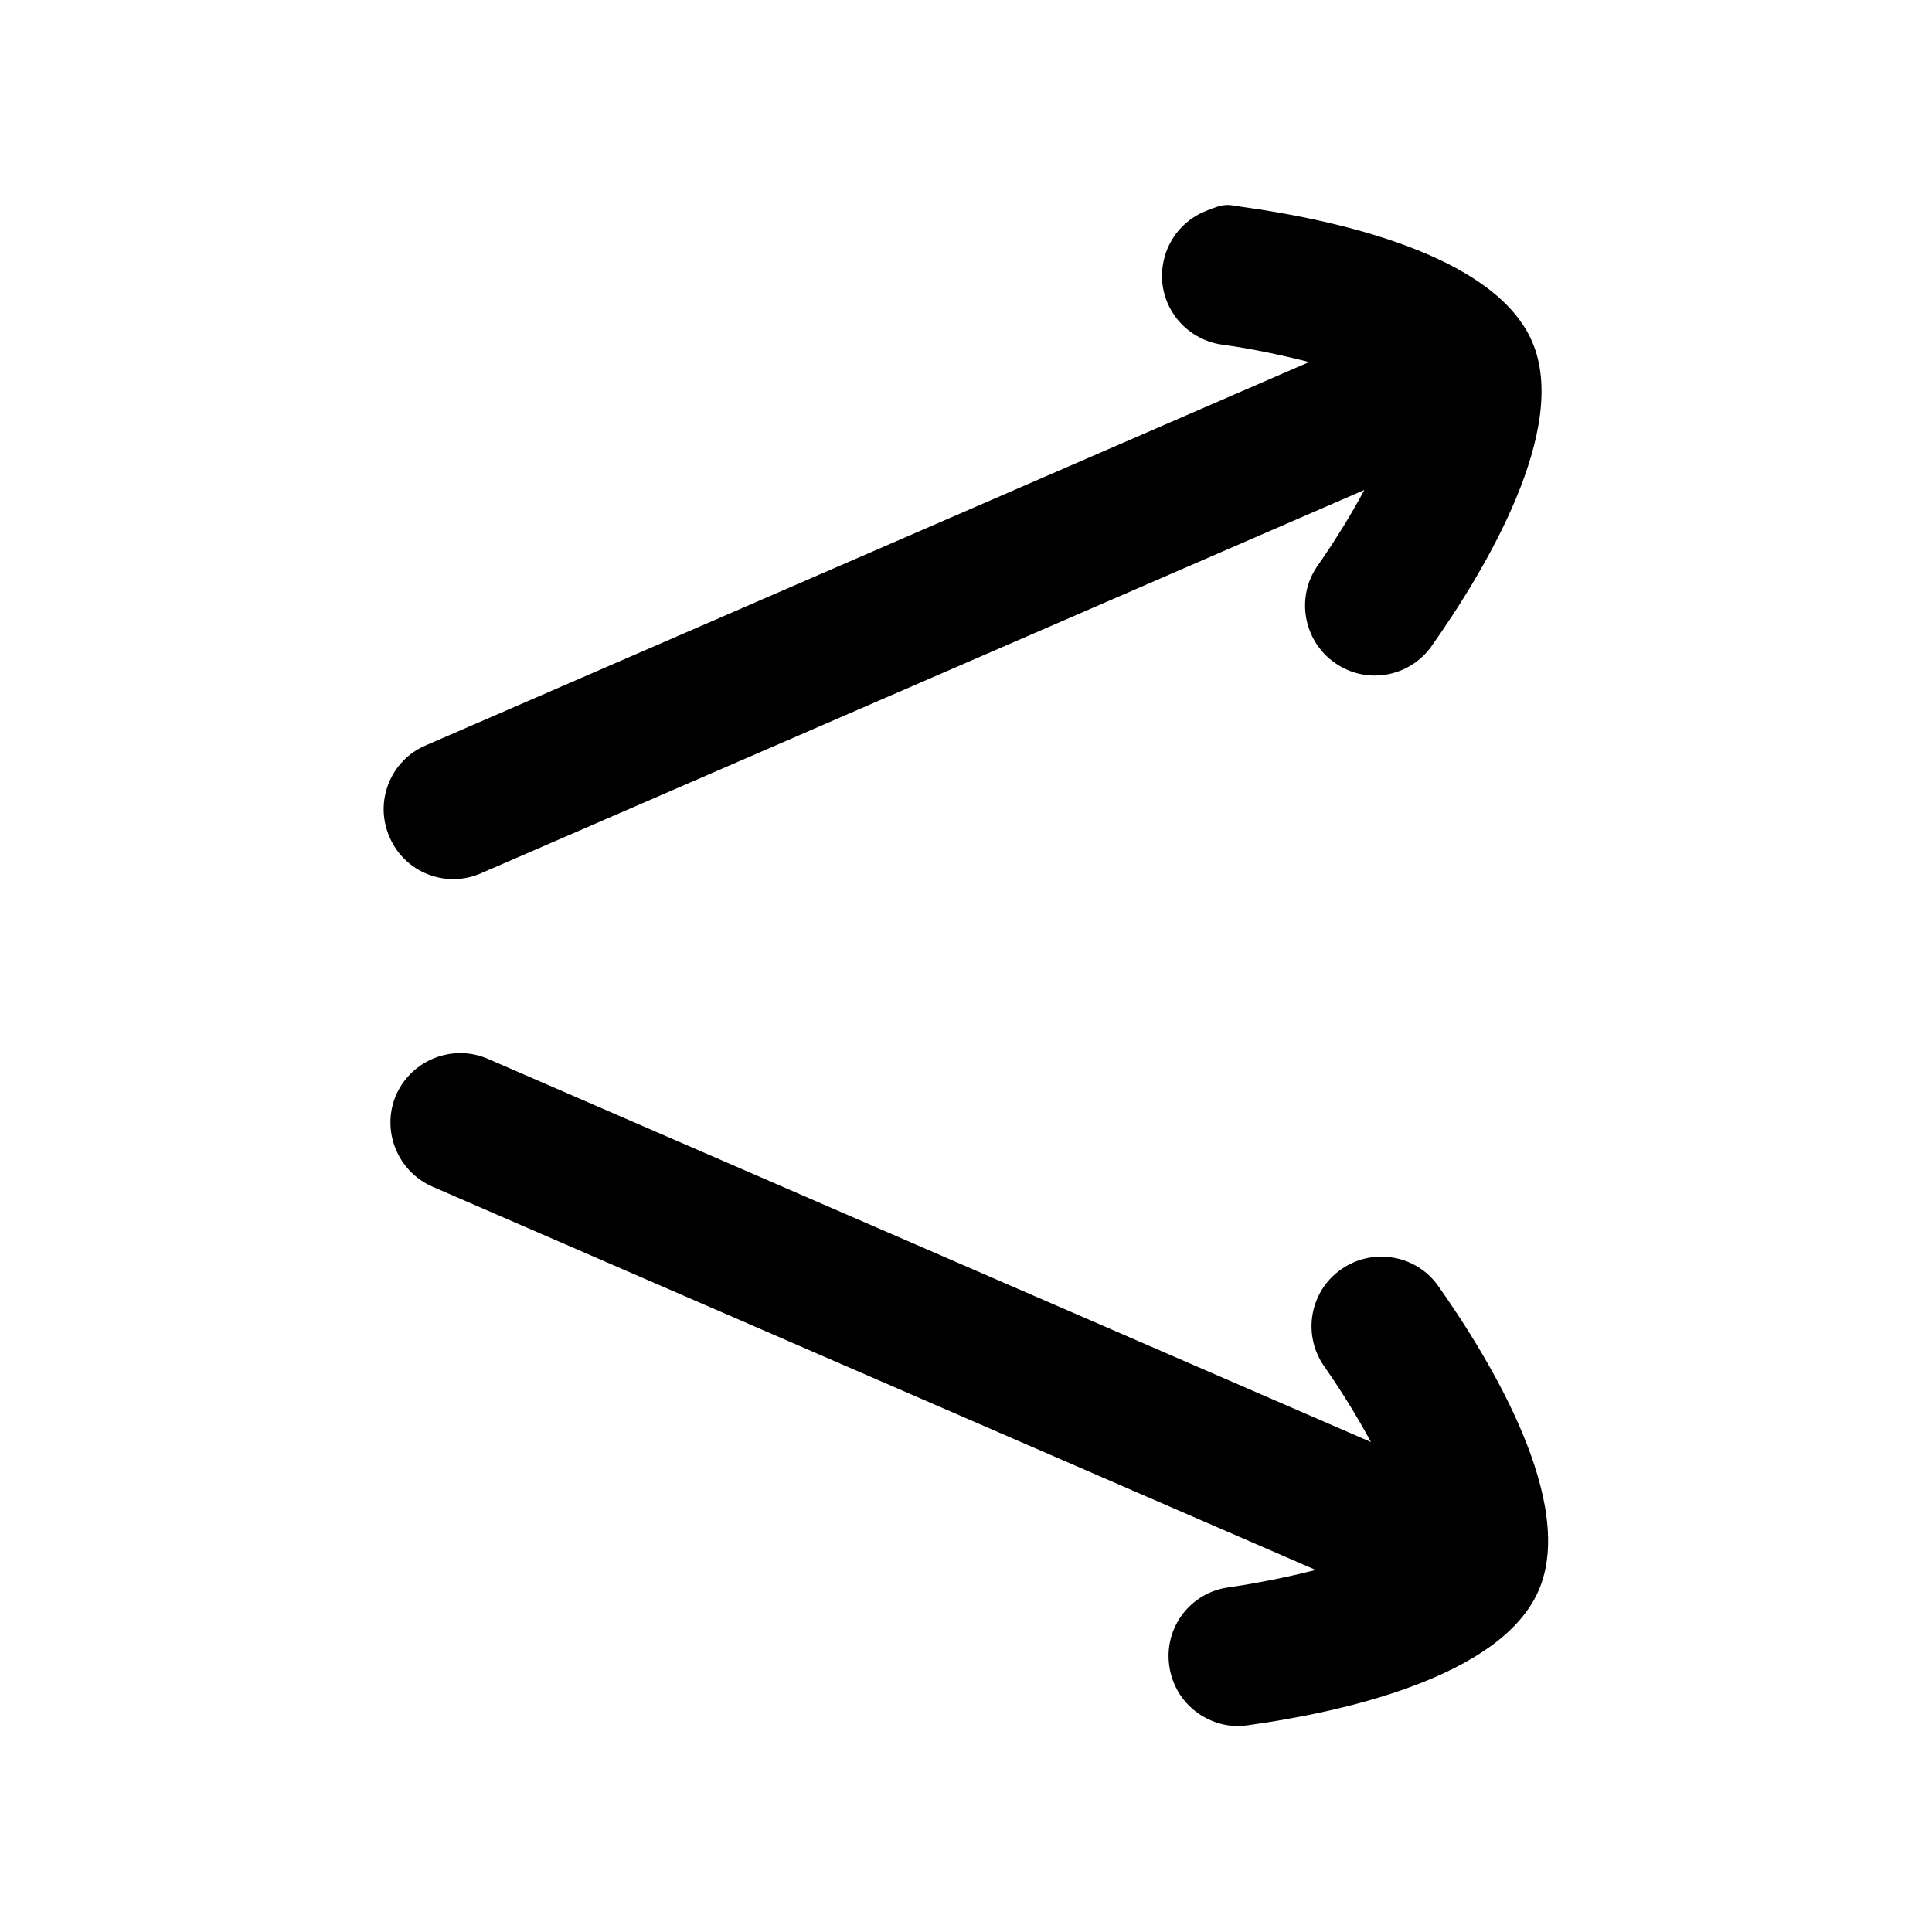
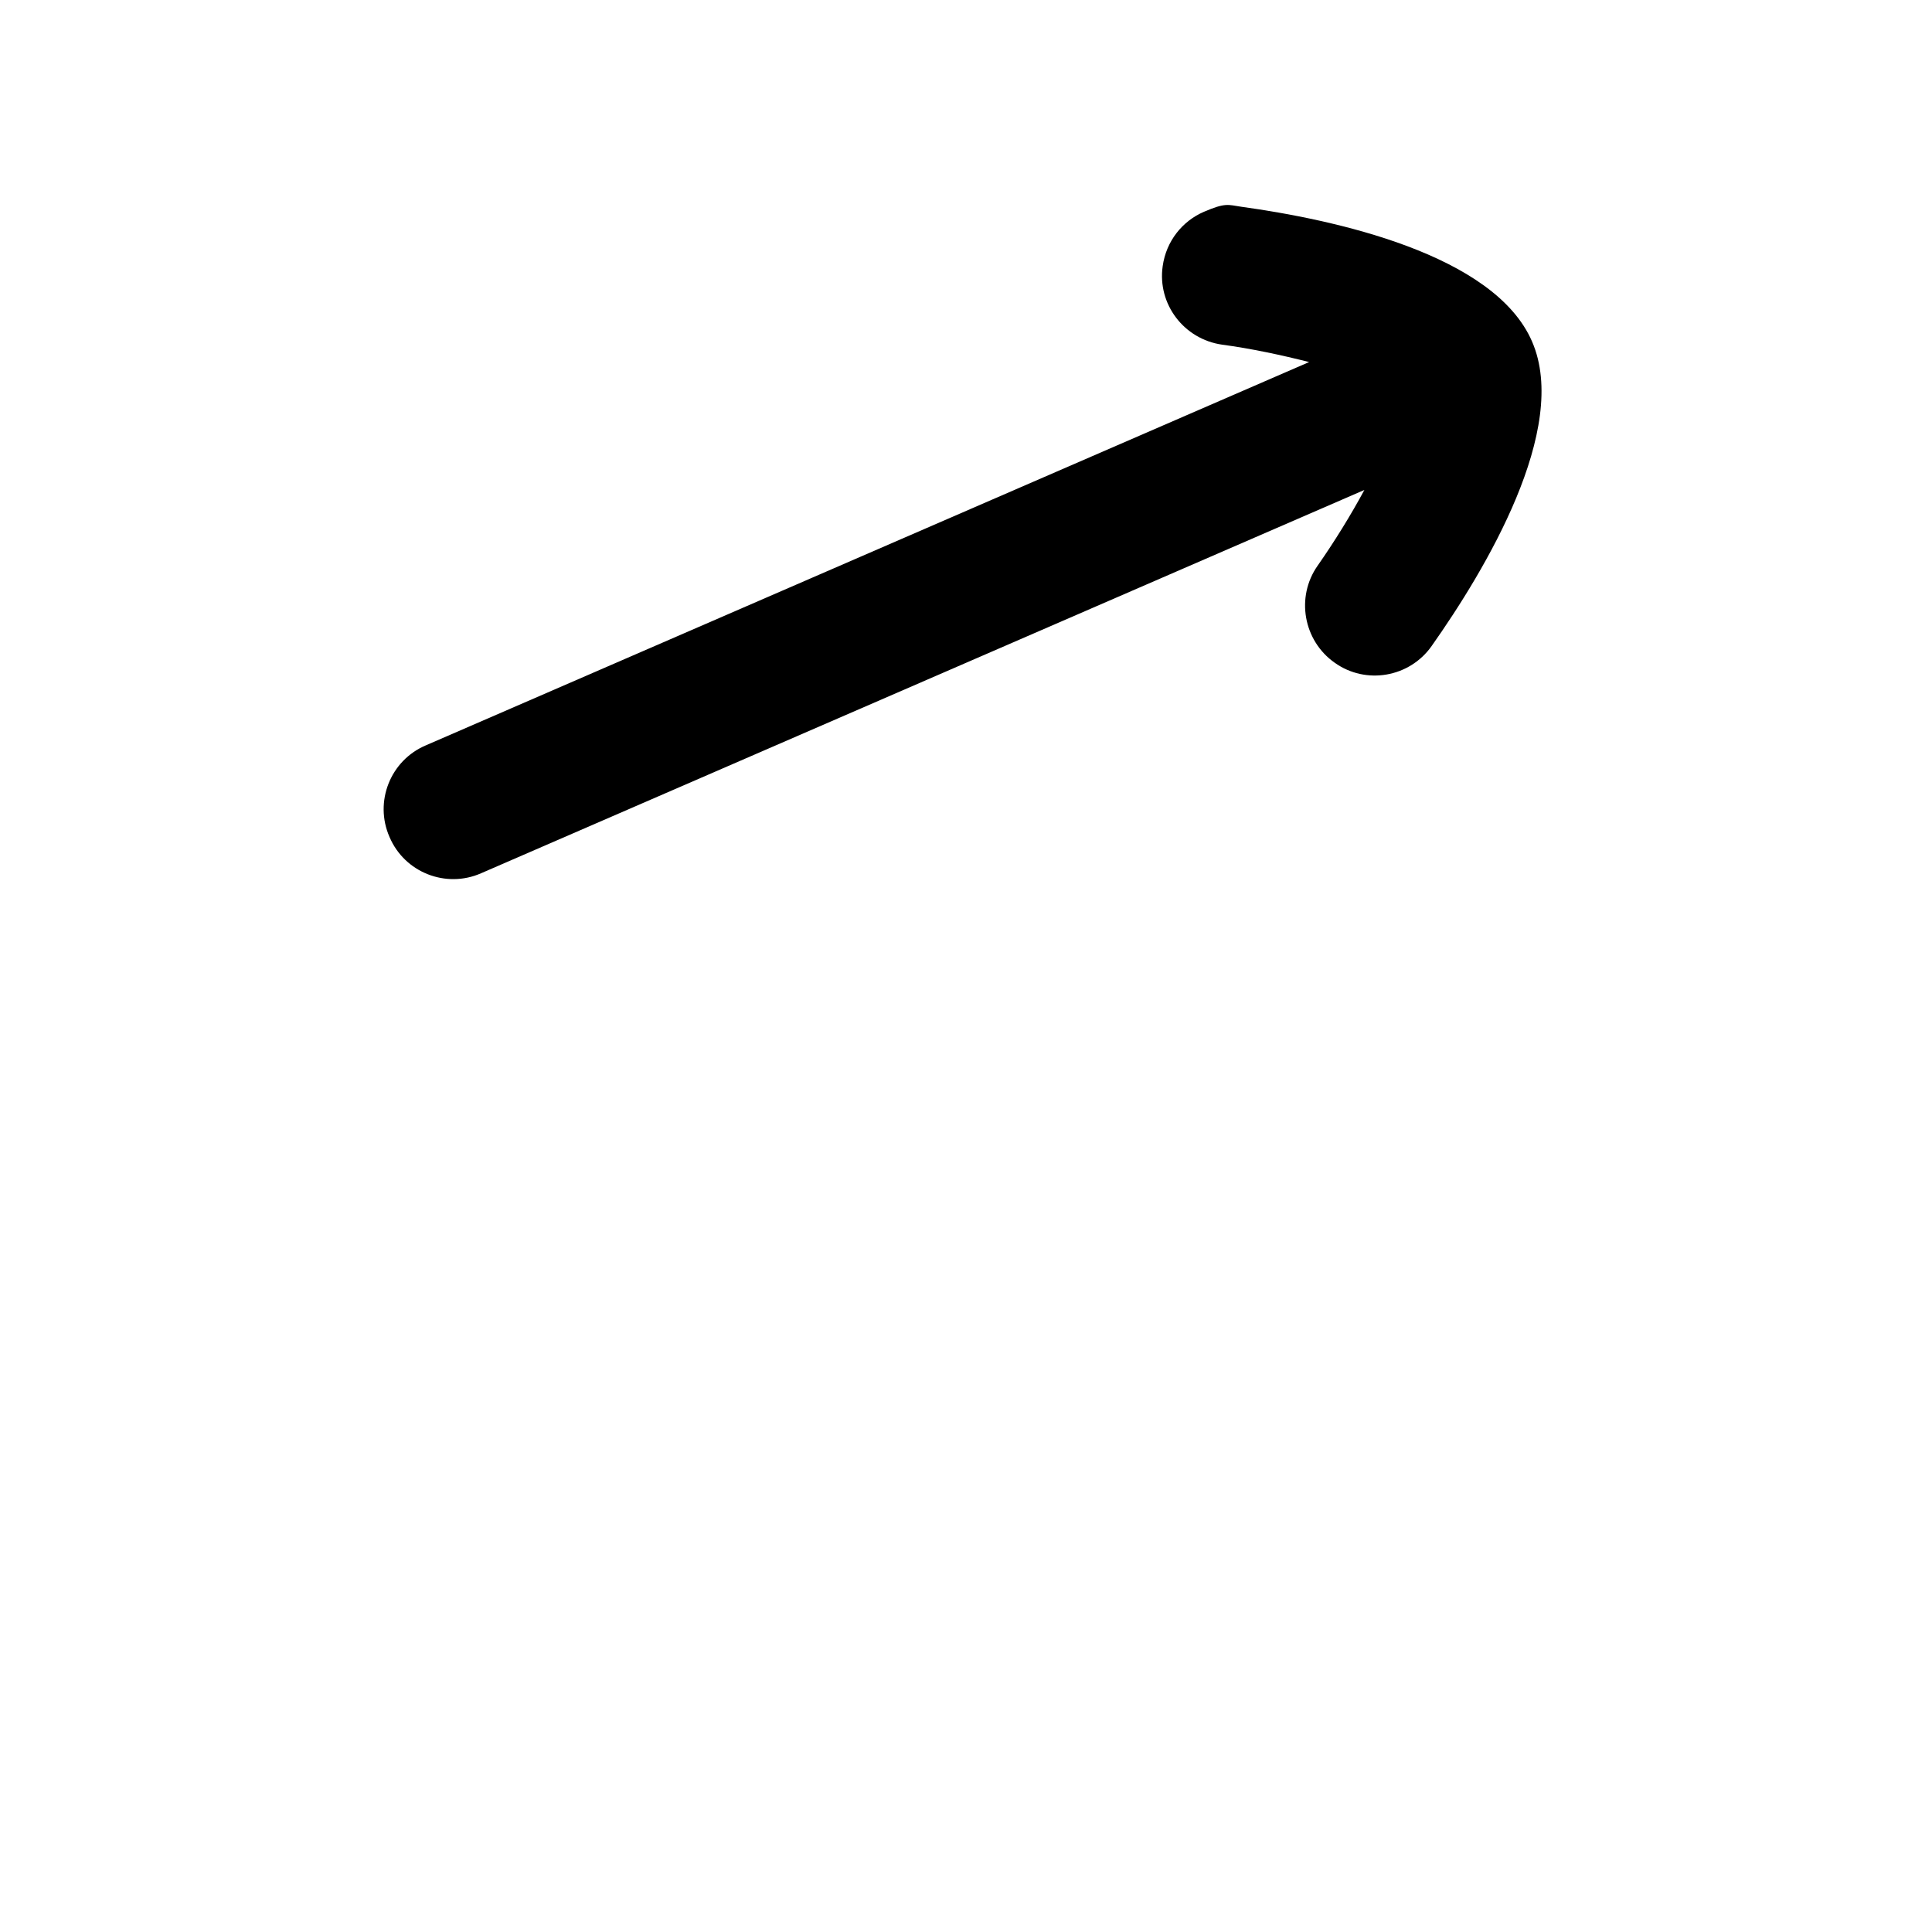
<svg xmlns="http://www.w3.org/2000/svg" id="Calque_1" data-name="Calque 1" version="1.1" viewBox="0 0 500 500">
-   <path d="M313.3,445.2c-5.6-2.4-9.8-7.6-10.7-14.1-1.4-9.9,5.5-19,15.4-20.3,7.6-1.1,15.4-2.7,22.5-4.5l-228.6-99.2c-9.1-4-13.3-14.6-9.4-23.7,4-9.1,14.6-13.3,23.7-9.4l228.6,99.2c-3.5-6.5-7.7-13.3-12.1-19.6-5.7-8.1-3.8-19.4,4.4-25.1,8.1-5.7,19.4-3.8,25.1,4.3,13.9,19.7,35.8,56.2,26,78.8-9.8,22.6-51.4,31.6-75.3,34.9-3.4.5-6.7,0-9.6-1.3Z" fill="#000" stroke-width="0" />
  <path d="M321.2,53.5c23.9,3.3,65.5,12.2,75.3,34.9,9.8,22.6-12.1,59.1-26,78.8-5.7,8.1-17,10.1-25.1,4.3-8.1-5.7-10.1-17-4.4-25.1,4.4-6.3,8.6-13.1,12.1-19.6l-228.6,99.2c-9.1,4-19.8-.2-23.7-9.4-4-9.1.2-19.8,9.4-23.7l228.6-99.2c-7.1-1.8-15-3.5-22.5-4.5-9.9-1.4-16.8-10.5-15.4-20.3.9-6.5,5.1-11.7,10.7-14.1s6.2-1.8,9.6-1.3Z" fill="#000" stroke-width="0" />
</svg>